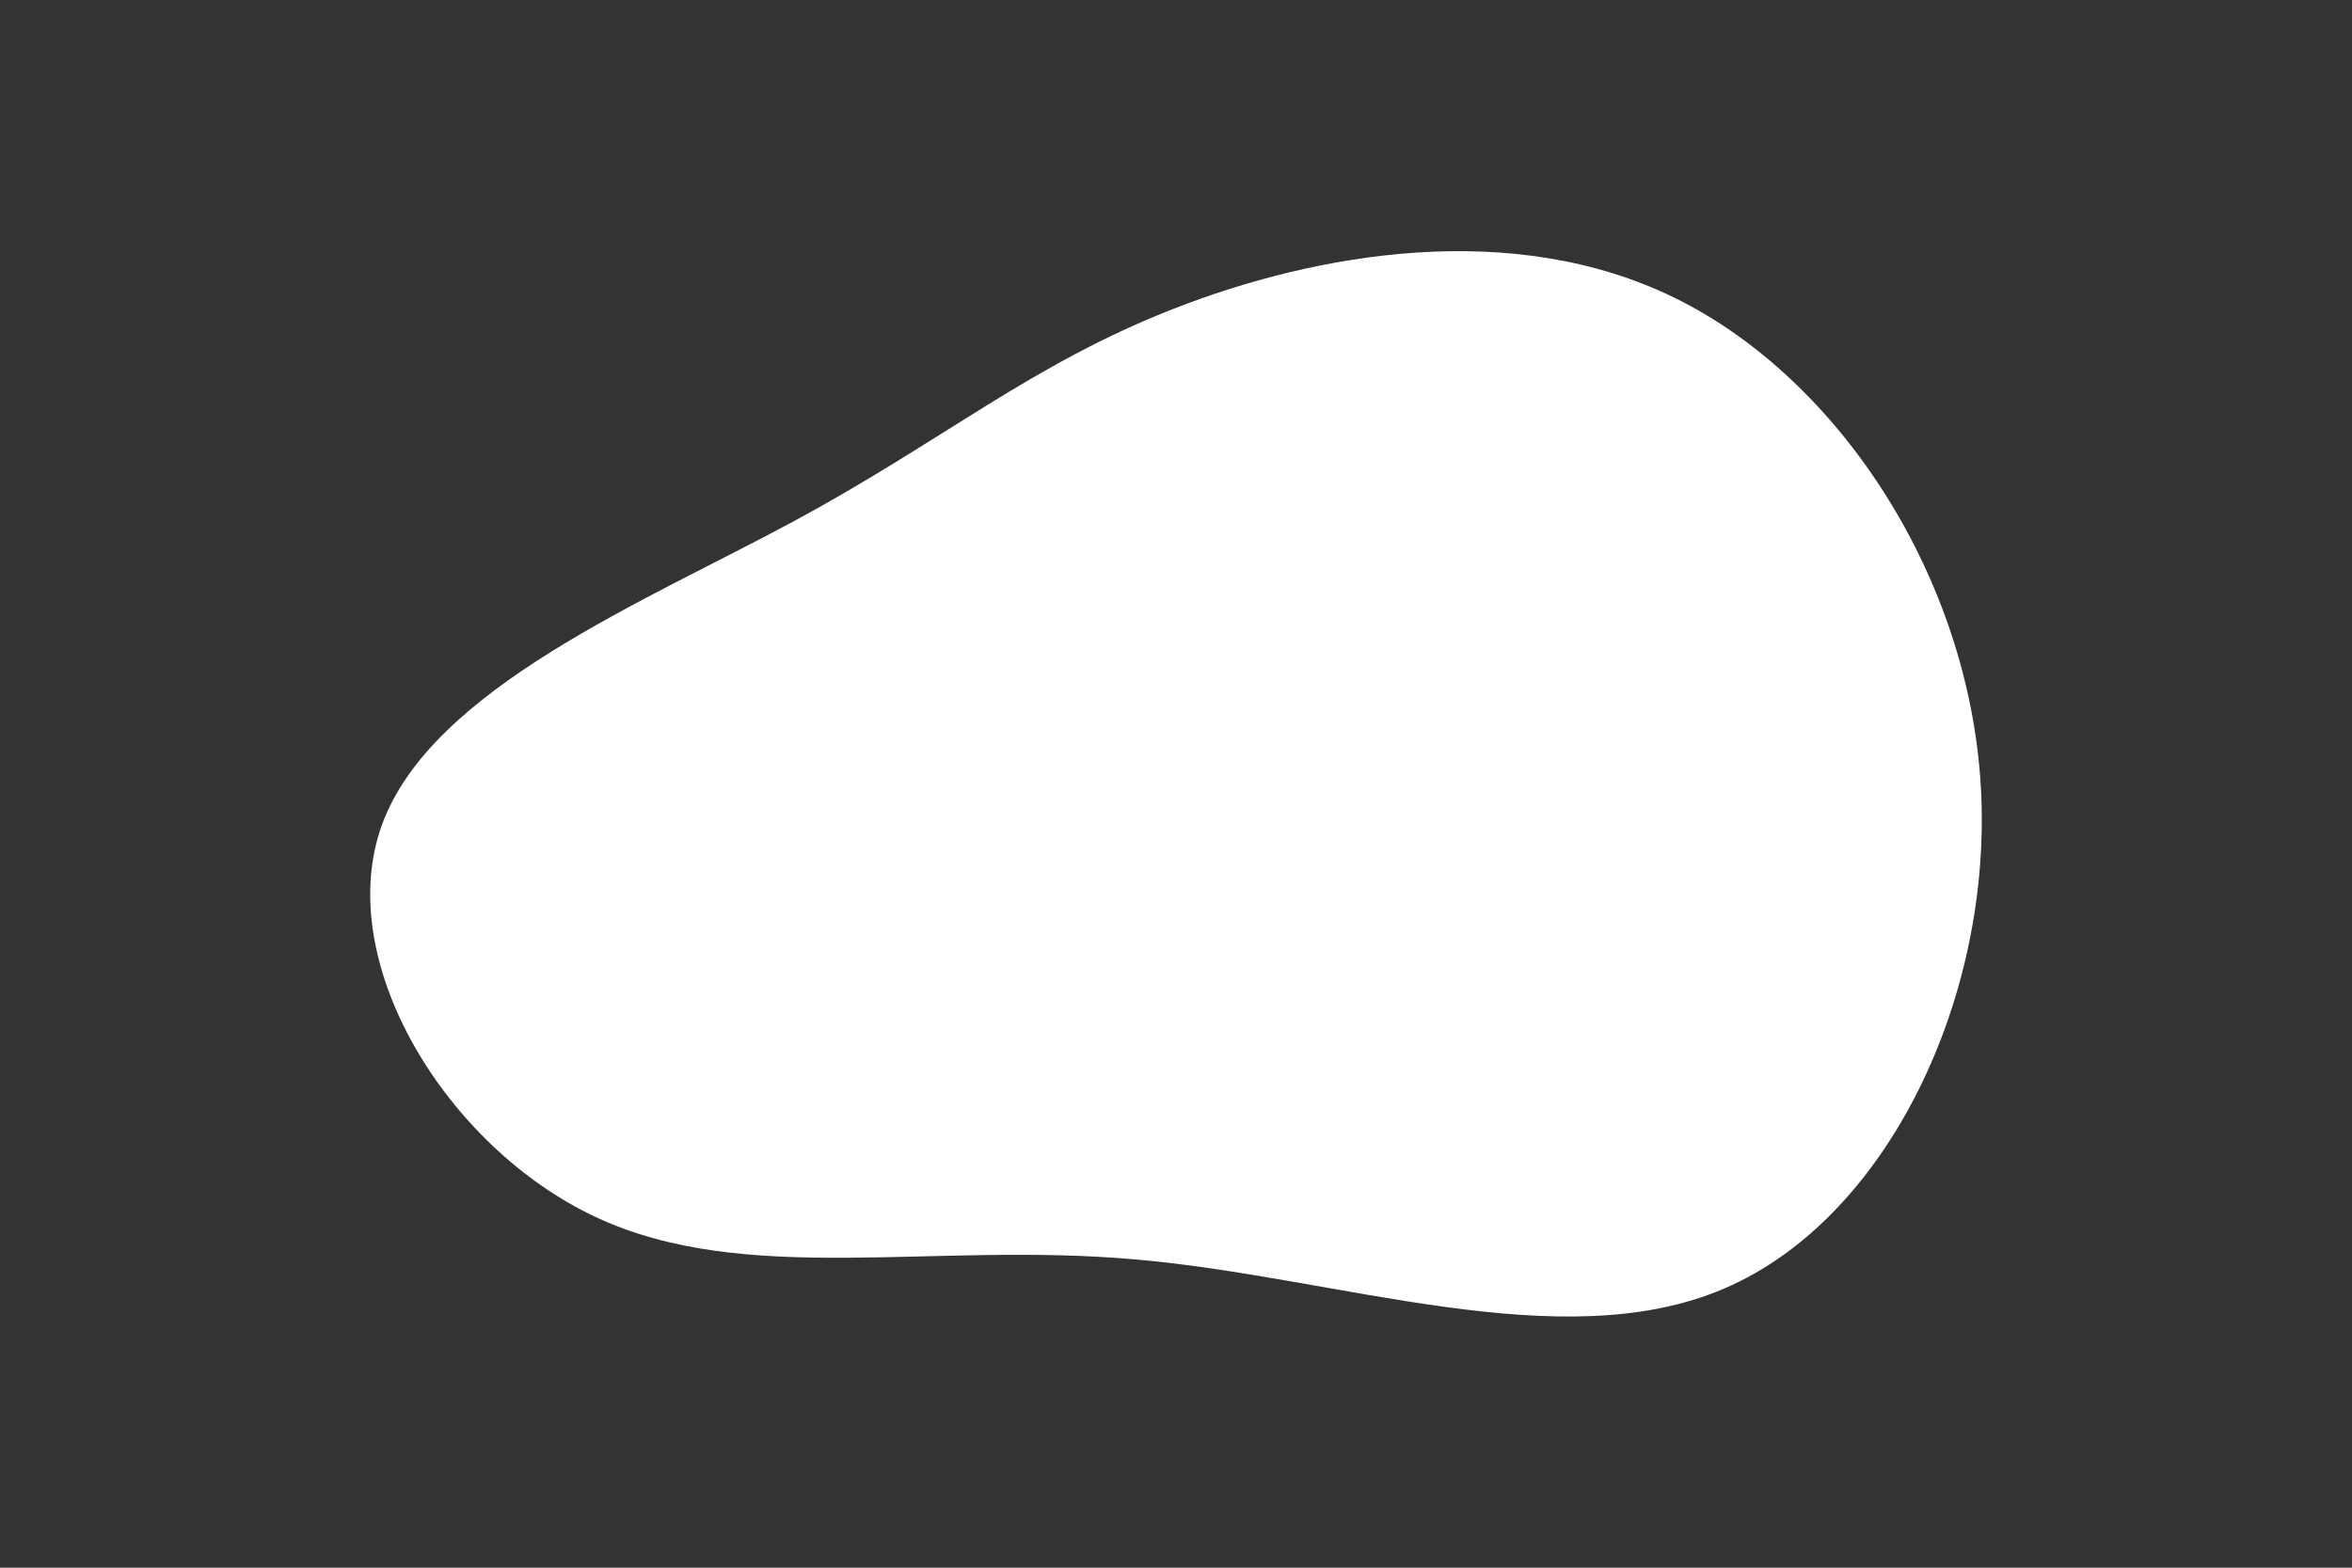
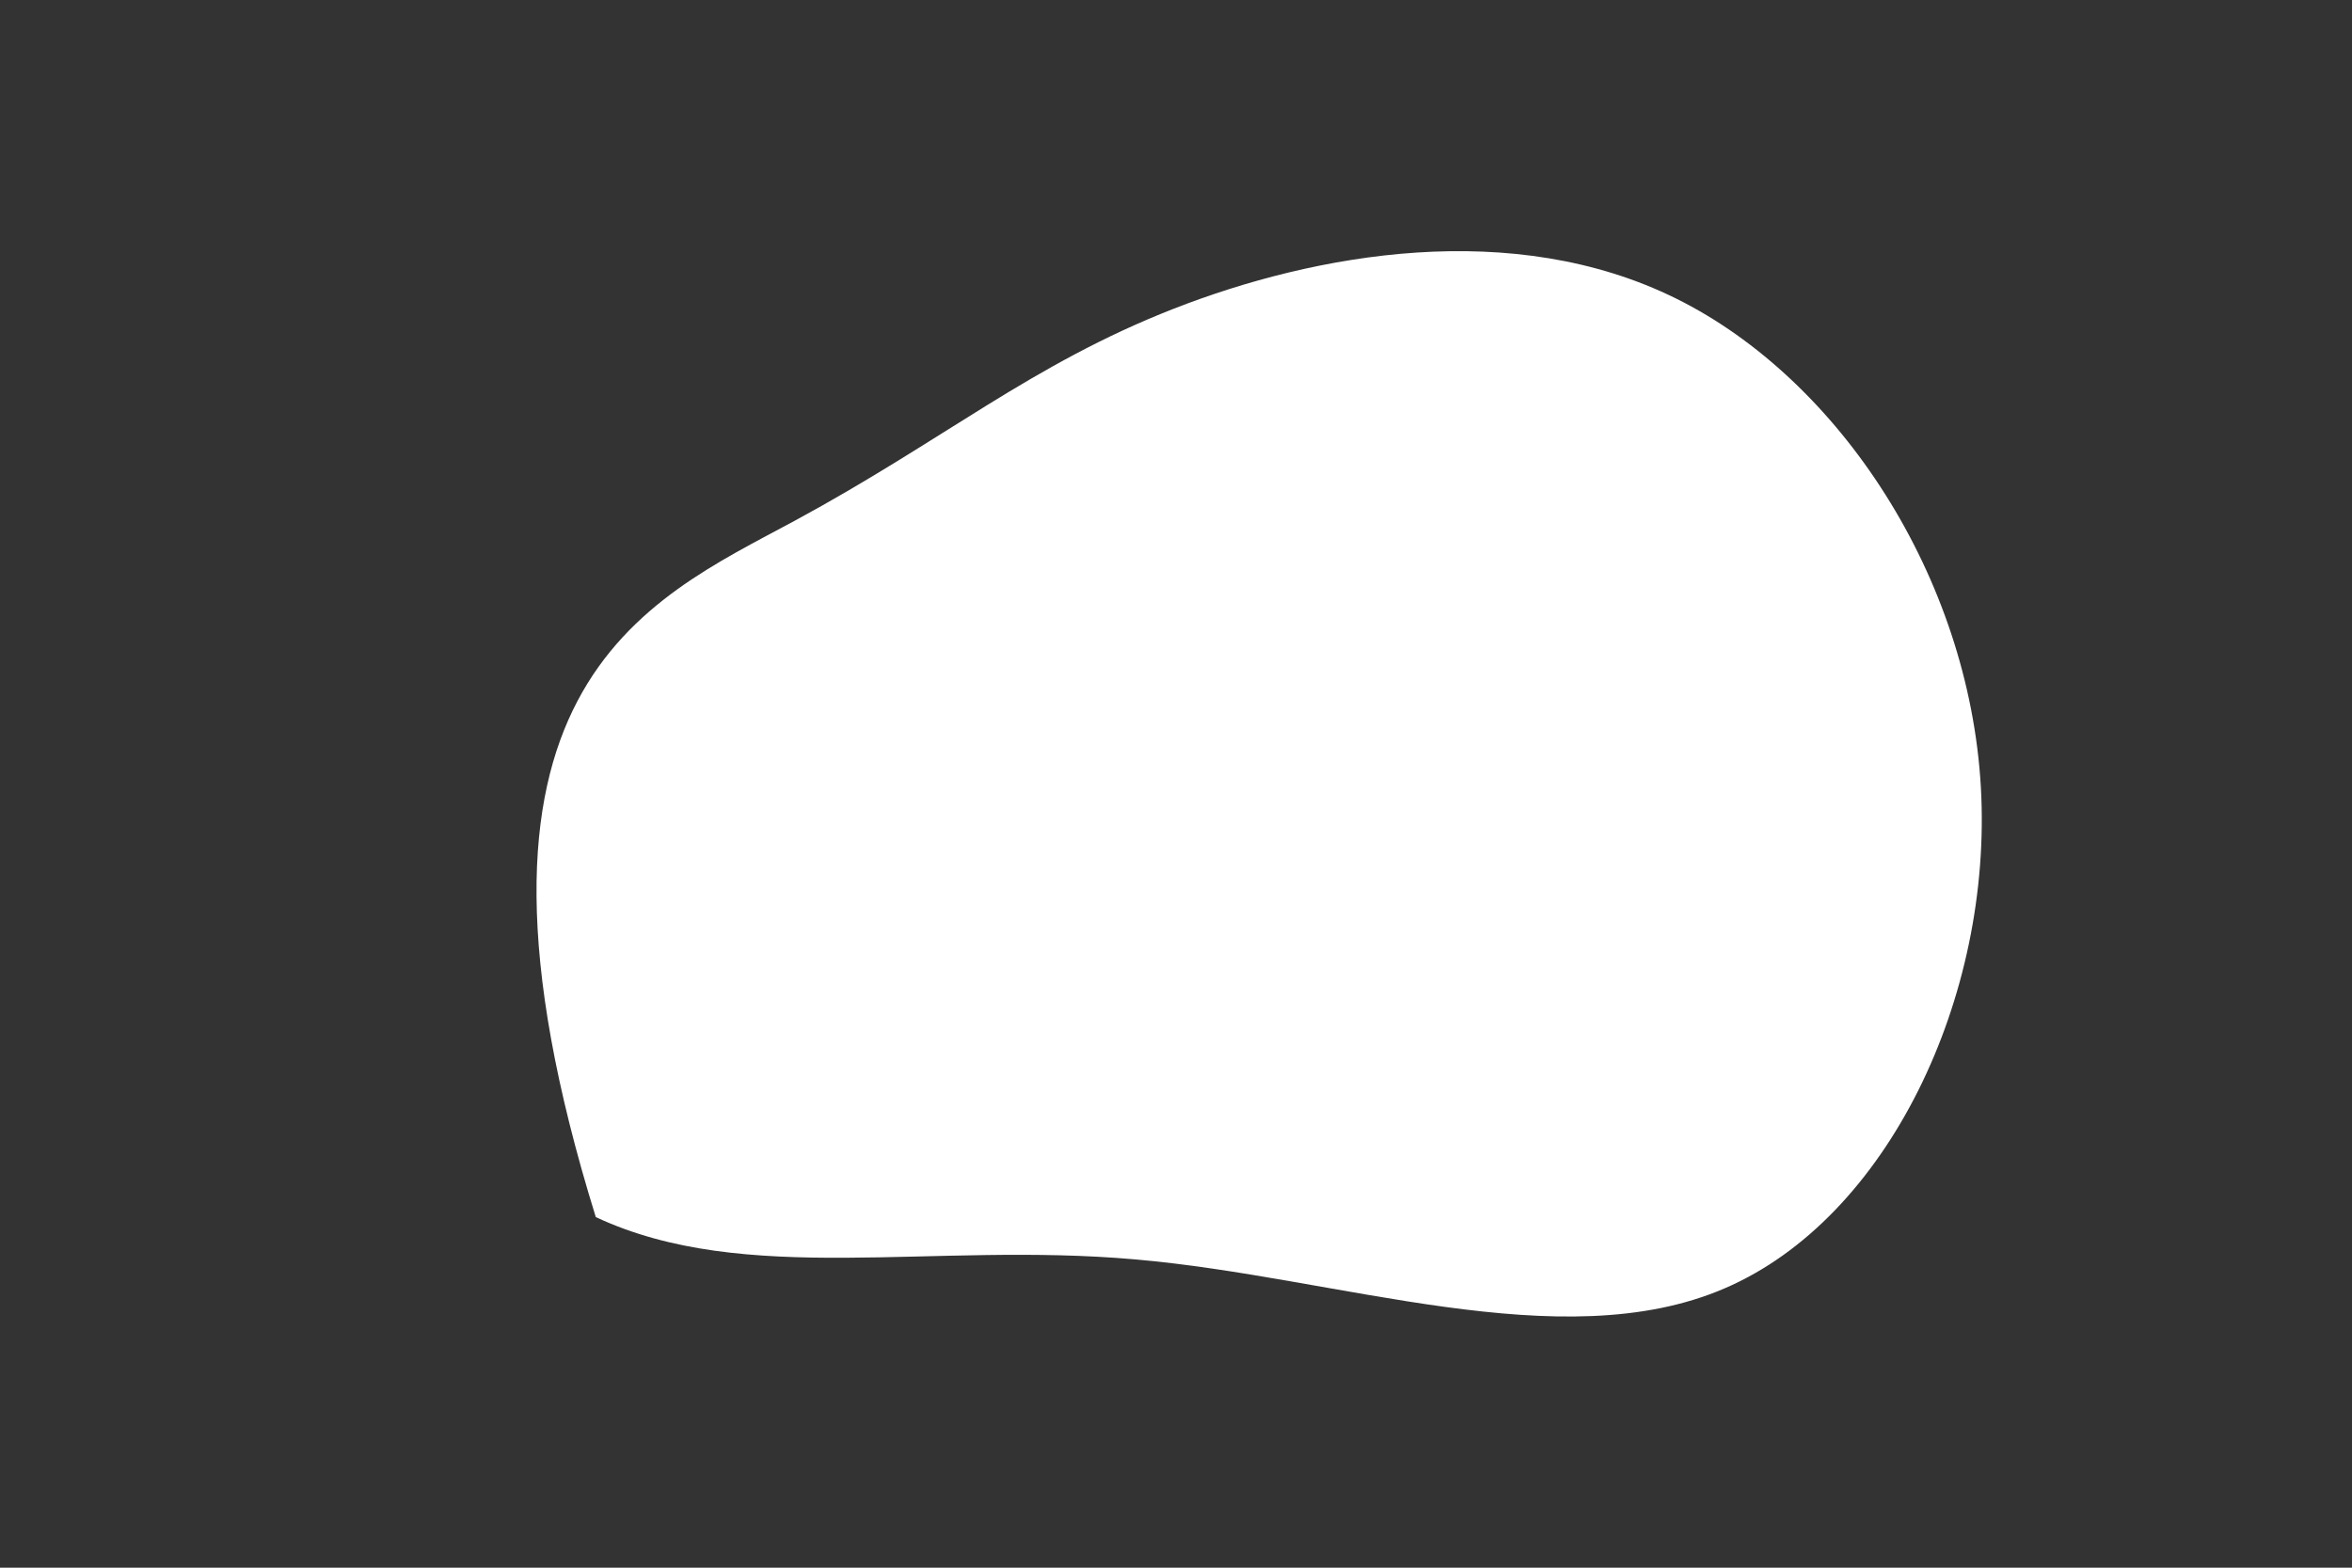
<svg xmlns="http://www.w3.org/2000/svg" id="visual" viewBox="0 0 900 600" width="900" height="600">
  <rect x="0" y="0" width="900" height="600" fill="#333333" stroke="none" />
  <g transform="translate(427.681 296.617)">
-     <path d="M213.8 -182.3C276.3 -151.3 325.7 -75.7 330.3 4.6C334.9 84.9 294.7 169.7 232.2 196.5C169.7 223.4 84.9 192.2 6.8 185.4C-71.2 178.5 -142.4 196 -199.7 169.2C-257 142.4 -300.5 71.2 -281.5 19C-262.5 -33.1 -181 -66.3 -123.6 -97.3C-66.3 -128.3 -33.1 -157.1 21.3 -178.4C75.7 -199.7 151.3 -213.3 213.8 -182.3" fill="#ffffff" />
+     <path d="M213.8 -182.3C276.3 -151.3 325.7 -75.7 330.3 4.6C334.9 84.9 294.7 169.7 232.2 196.5C169.7 223.4 84.9 192.2 6.8 185.4C-71.2 178.5 -142.4 196 -199.7 169.2C-262.5 -33.1 -181 -66.3 -123.6 -97.3C-66.3 -128.3 -33.1 -157.1 21.3 -178.4C75.7 -199.7 151.3 -213.3 213.8 -182.3" fill="#ffffff" />
  </g>
</svg>